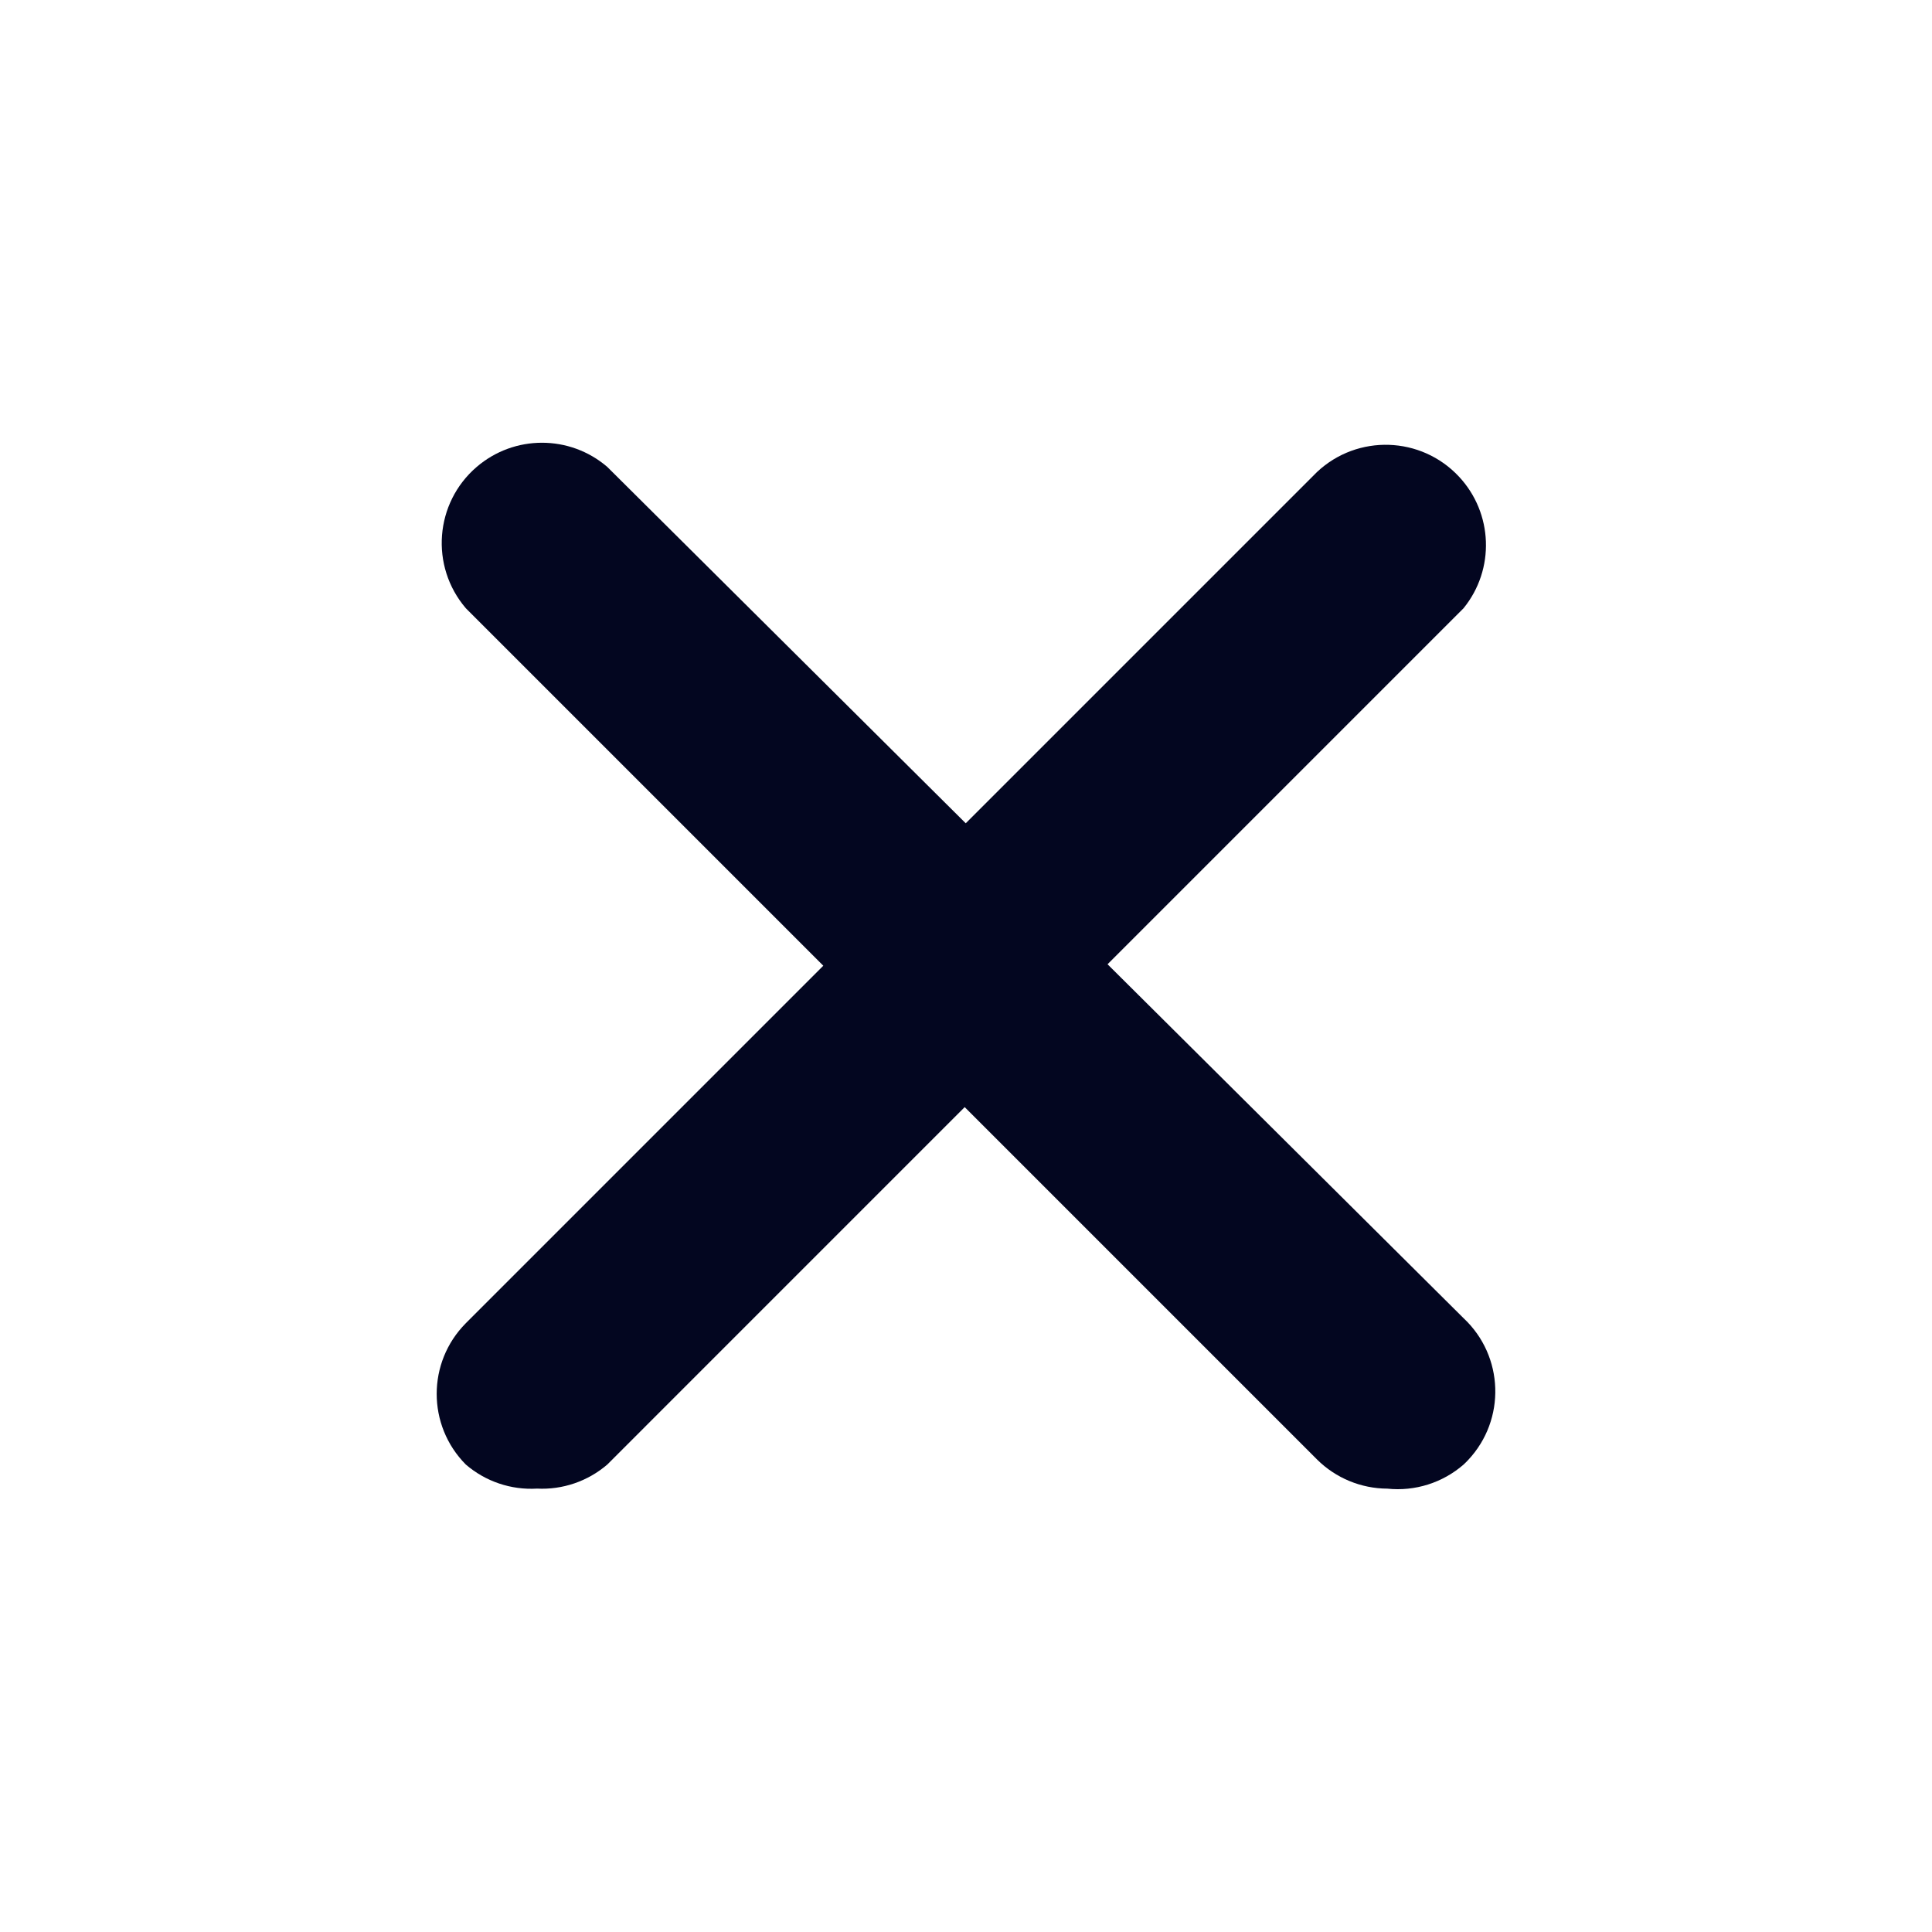
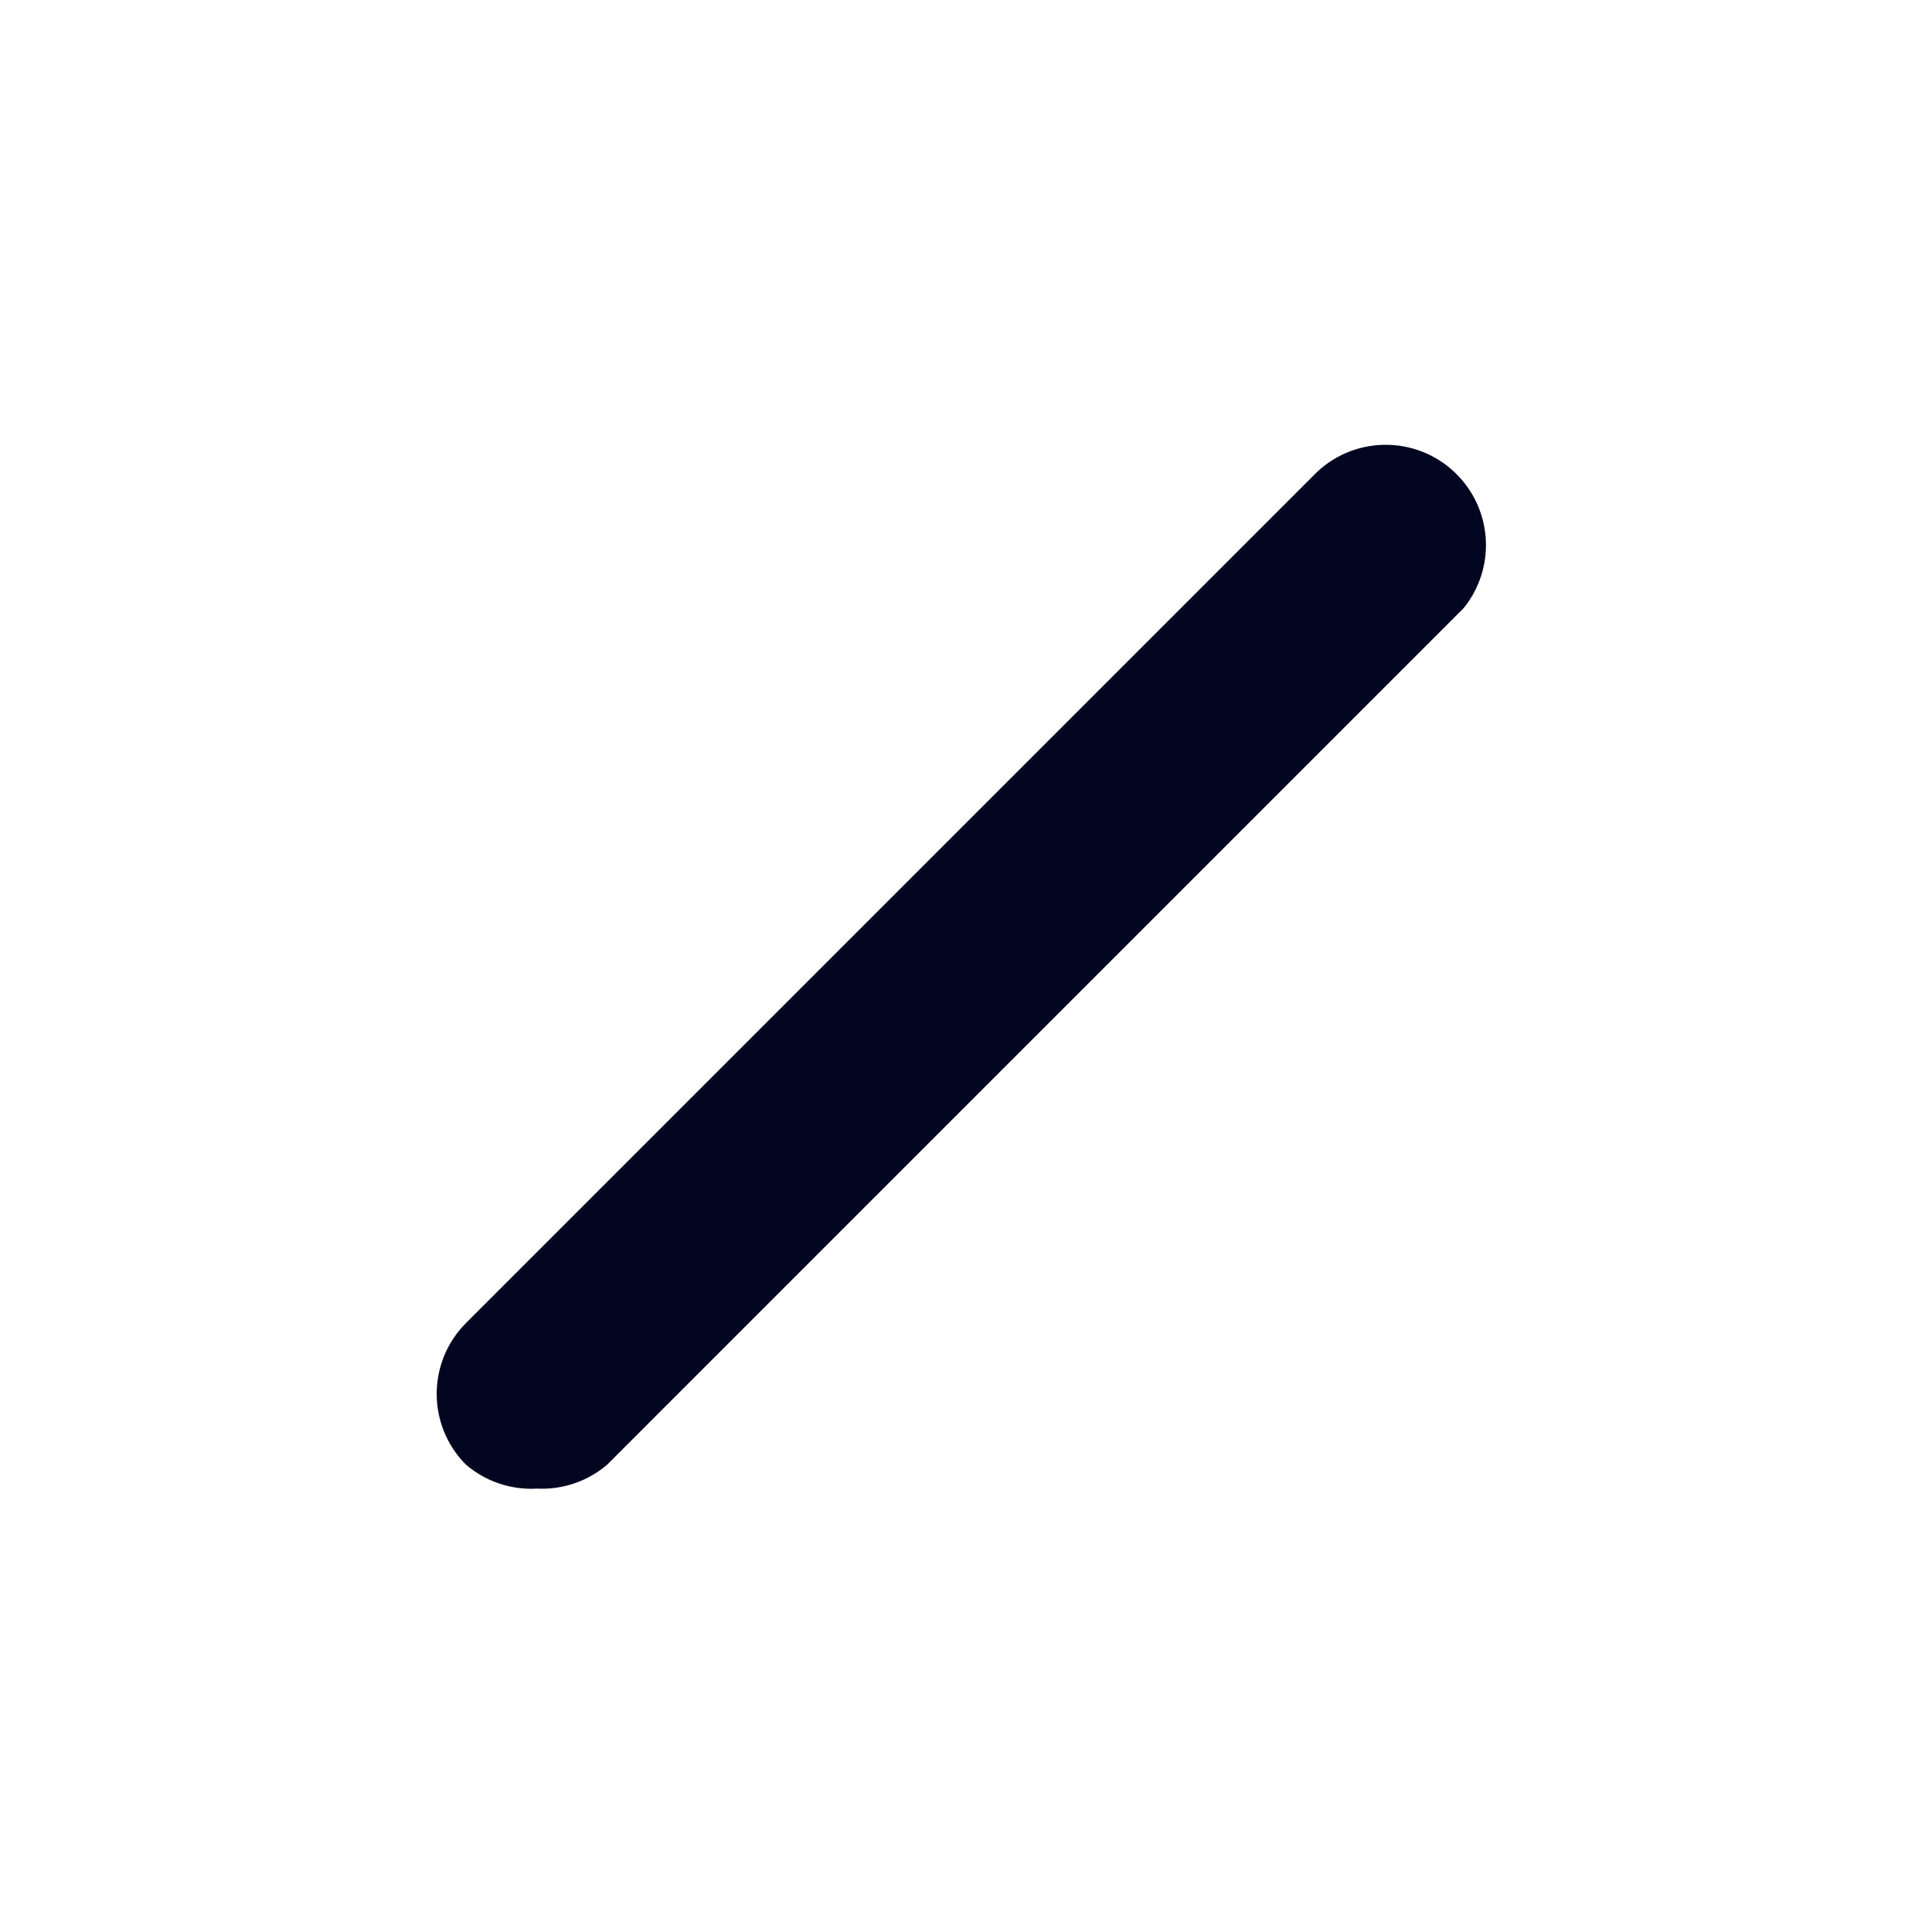
<svg xmlns="http://www.w3.org/2000/svg" width="48" height="48" viewBox="0 0 48 48" fill="none">
  <path d="M13.343 36.984C12.698 37.022 12.064 36.808 11.574 36.387C10.608 35.415 10.608 33.846 11.574 32.874L32.725 11.723C33.73 10.783 35.306 10.835 36.246 11.84C37.096 12.748 37.146 14.145 36.362 15.111L15.087 36.387C14.603 36.802 13.979 37.016 13.343 36.984Z" fill="#030620" />
-   <path d="M34.468 36.985C33.815 36.982 33.188 36.723 32.724 36.263L11.574 15.112C10.679 14.067 10.8 12.494 11.845 11.599C12.778 10.8 14.154 10.8 15.086 11.599L36.362 32.75C37.366 33.69 37.418 35.267 36.478 36.271C36.44 36.311 36.402 36.35 36.362 36.387C35.841 36.84 35.155 37.057 34.468 36.985Z" fill="#030620" />
</svg>